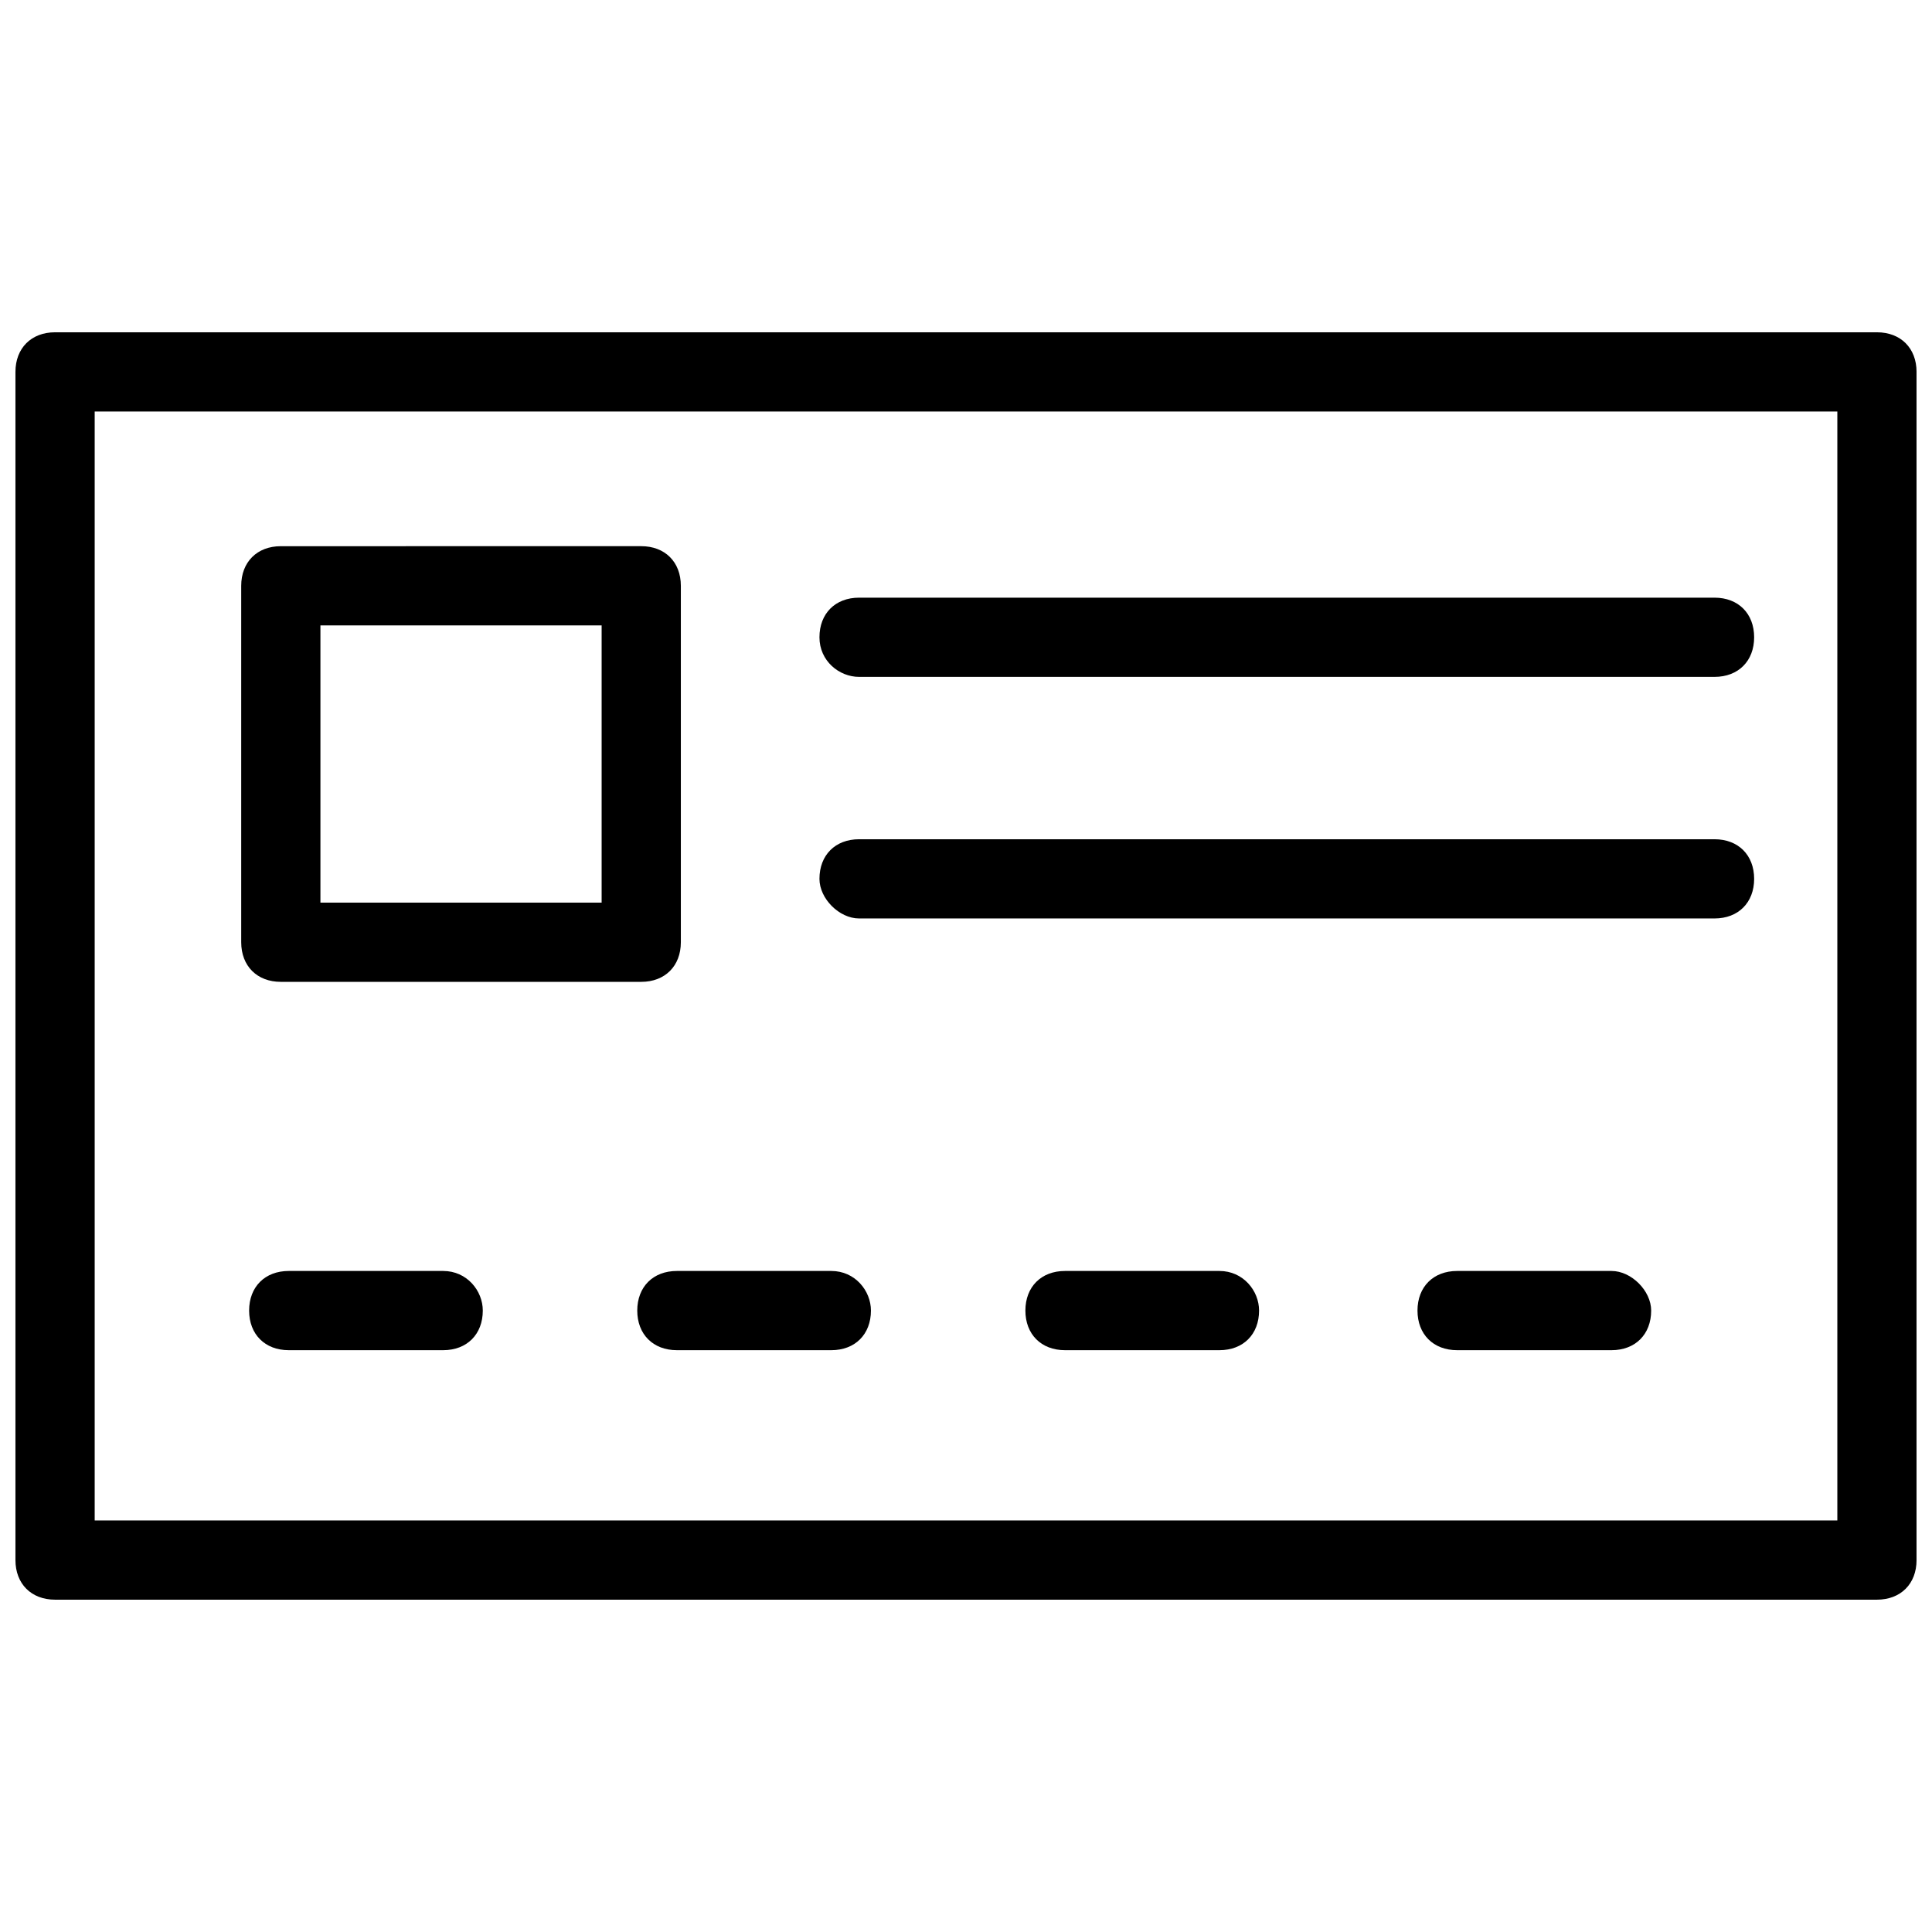
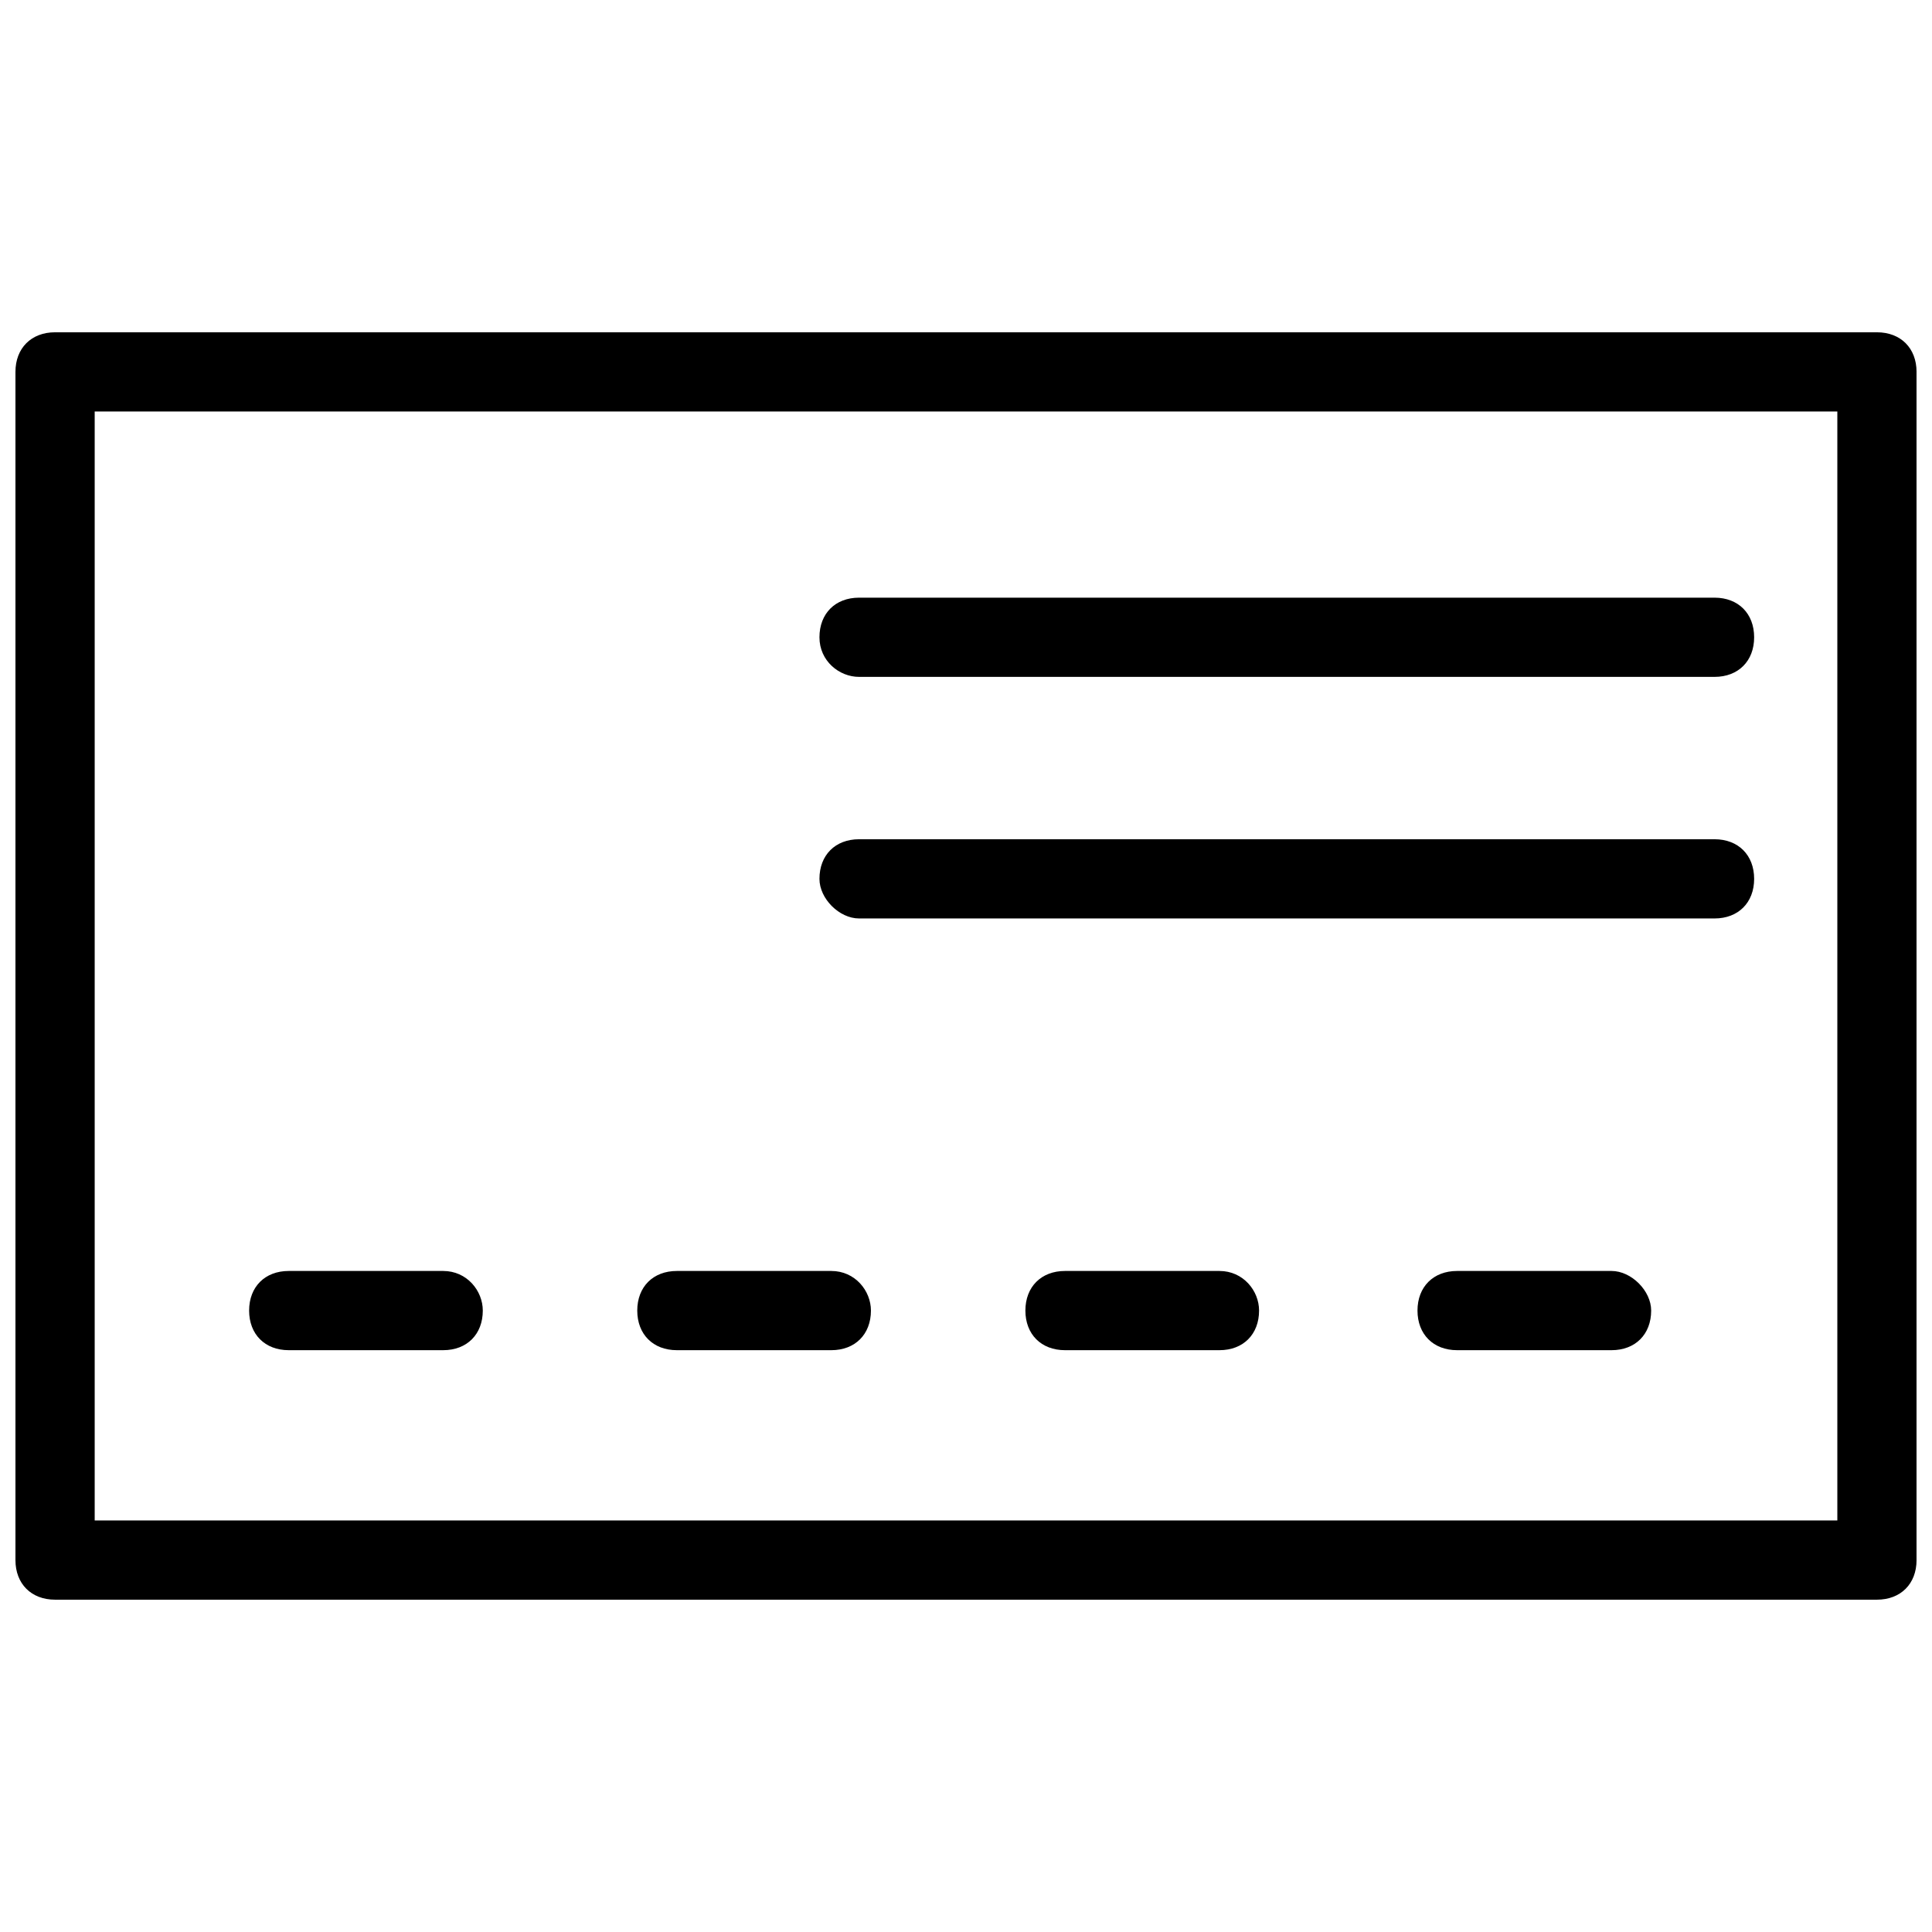
<svg xmlns="http://www.w3.org/2000/svg" width="800px" height="800px" version="1.1" viewBox="144 144 512 512">
  <defs>
    <clipPath id="a">
      <path d="m148.09 232h503.81v336h-503.81z" />
    </clipPath>
  </defs>
  <g clip-path="url(#a)">
    <path d="m641.41 232.06h-482.82c-6.297 0-10.496 4.199-10.496 10.496v314.88c0 6.297 4.199 10.496 10.496 10.496h482.82c6.297 0 10.496-4.199 10.496-10.496v-314.88c0-6.297-4.199-10.496-10.496-10.496zm-10.496 314.88h-461.82v-293.89h461.82z" />
  </g>
  <path d="m261.45 480.82h-40.934c-6.297 0-10.496 4.199-10.496 10.496s4.199 10.496 10.496 10.496h40.934c6.297 0 10.496-4.199 10.496-10.496 0-5.246-4.195-10.496-10.496-10.496z" />
  <path d="m364.31 480.82h-40.934c-6.297 0-10.496 4.199-10.496 10.496s4.199 10.496 10.496 10.496h40.934c6.297 0 10.496-4.199 10.496-10.496 0-5.246-4.199-10.496-10.496-10.496z" />
  <path d="m467.17 480.82h-40.934c-6.297 0-10.496 4.199-10.496 10.496s4.199 10.496 10.496 10.496h40.934c6.297 0 10.496-4.199 10.496-10.496 0-5.246-4.195-10.496-10.496-10.496z" />
  <path d="m571.08 480.82h-40.934c-6.297 0-10.496 4.199-10.496 10.496s4.199 10.496 10.496 10.496h40.934c6.297 0 10.496-4.199 10.496-10.496 0-5.246-5.246-10.496-10.496-10.496z" />
-   <path d="m218.42 404.2h95.516c6.297 0 10.496-4.199 10.496-10.496v-94.465c0-6.297-4.199-10.496-10.496-10.496l-95.516 0.004c-6.297 0-10.496 4.199-10.496 10.496v94.465c0 6.297 4.199 10.492 10.496 10.492zm10.496-94.461h74.523v73.473l-74.523-0.004z" />
  <path d="m371.66 323.38h226.71c6.297 0 10.496-4.199 10.496-10.496 0-6.297-4.199-10.496-10.496-10.496h-226.71c-6.297 0-10.496 4.199-10.496 10.496 0 6.297 5.246 10.496 10.496 10.496z" />
  <path d="m371.66 387.4h226.71c6.297 0 10.496-4.199 10.496-10.496s-4.199-10.496-10.496-10.496h-226.71c-6.297 0-10.496 4.199-10.496 10.496 0 5.25 5.246 10.496 10.496 10.496z" />
</svg>